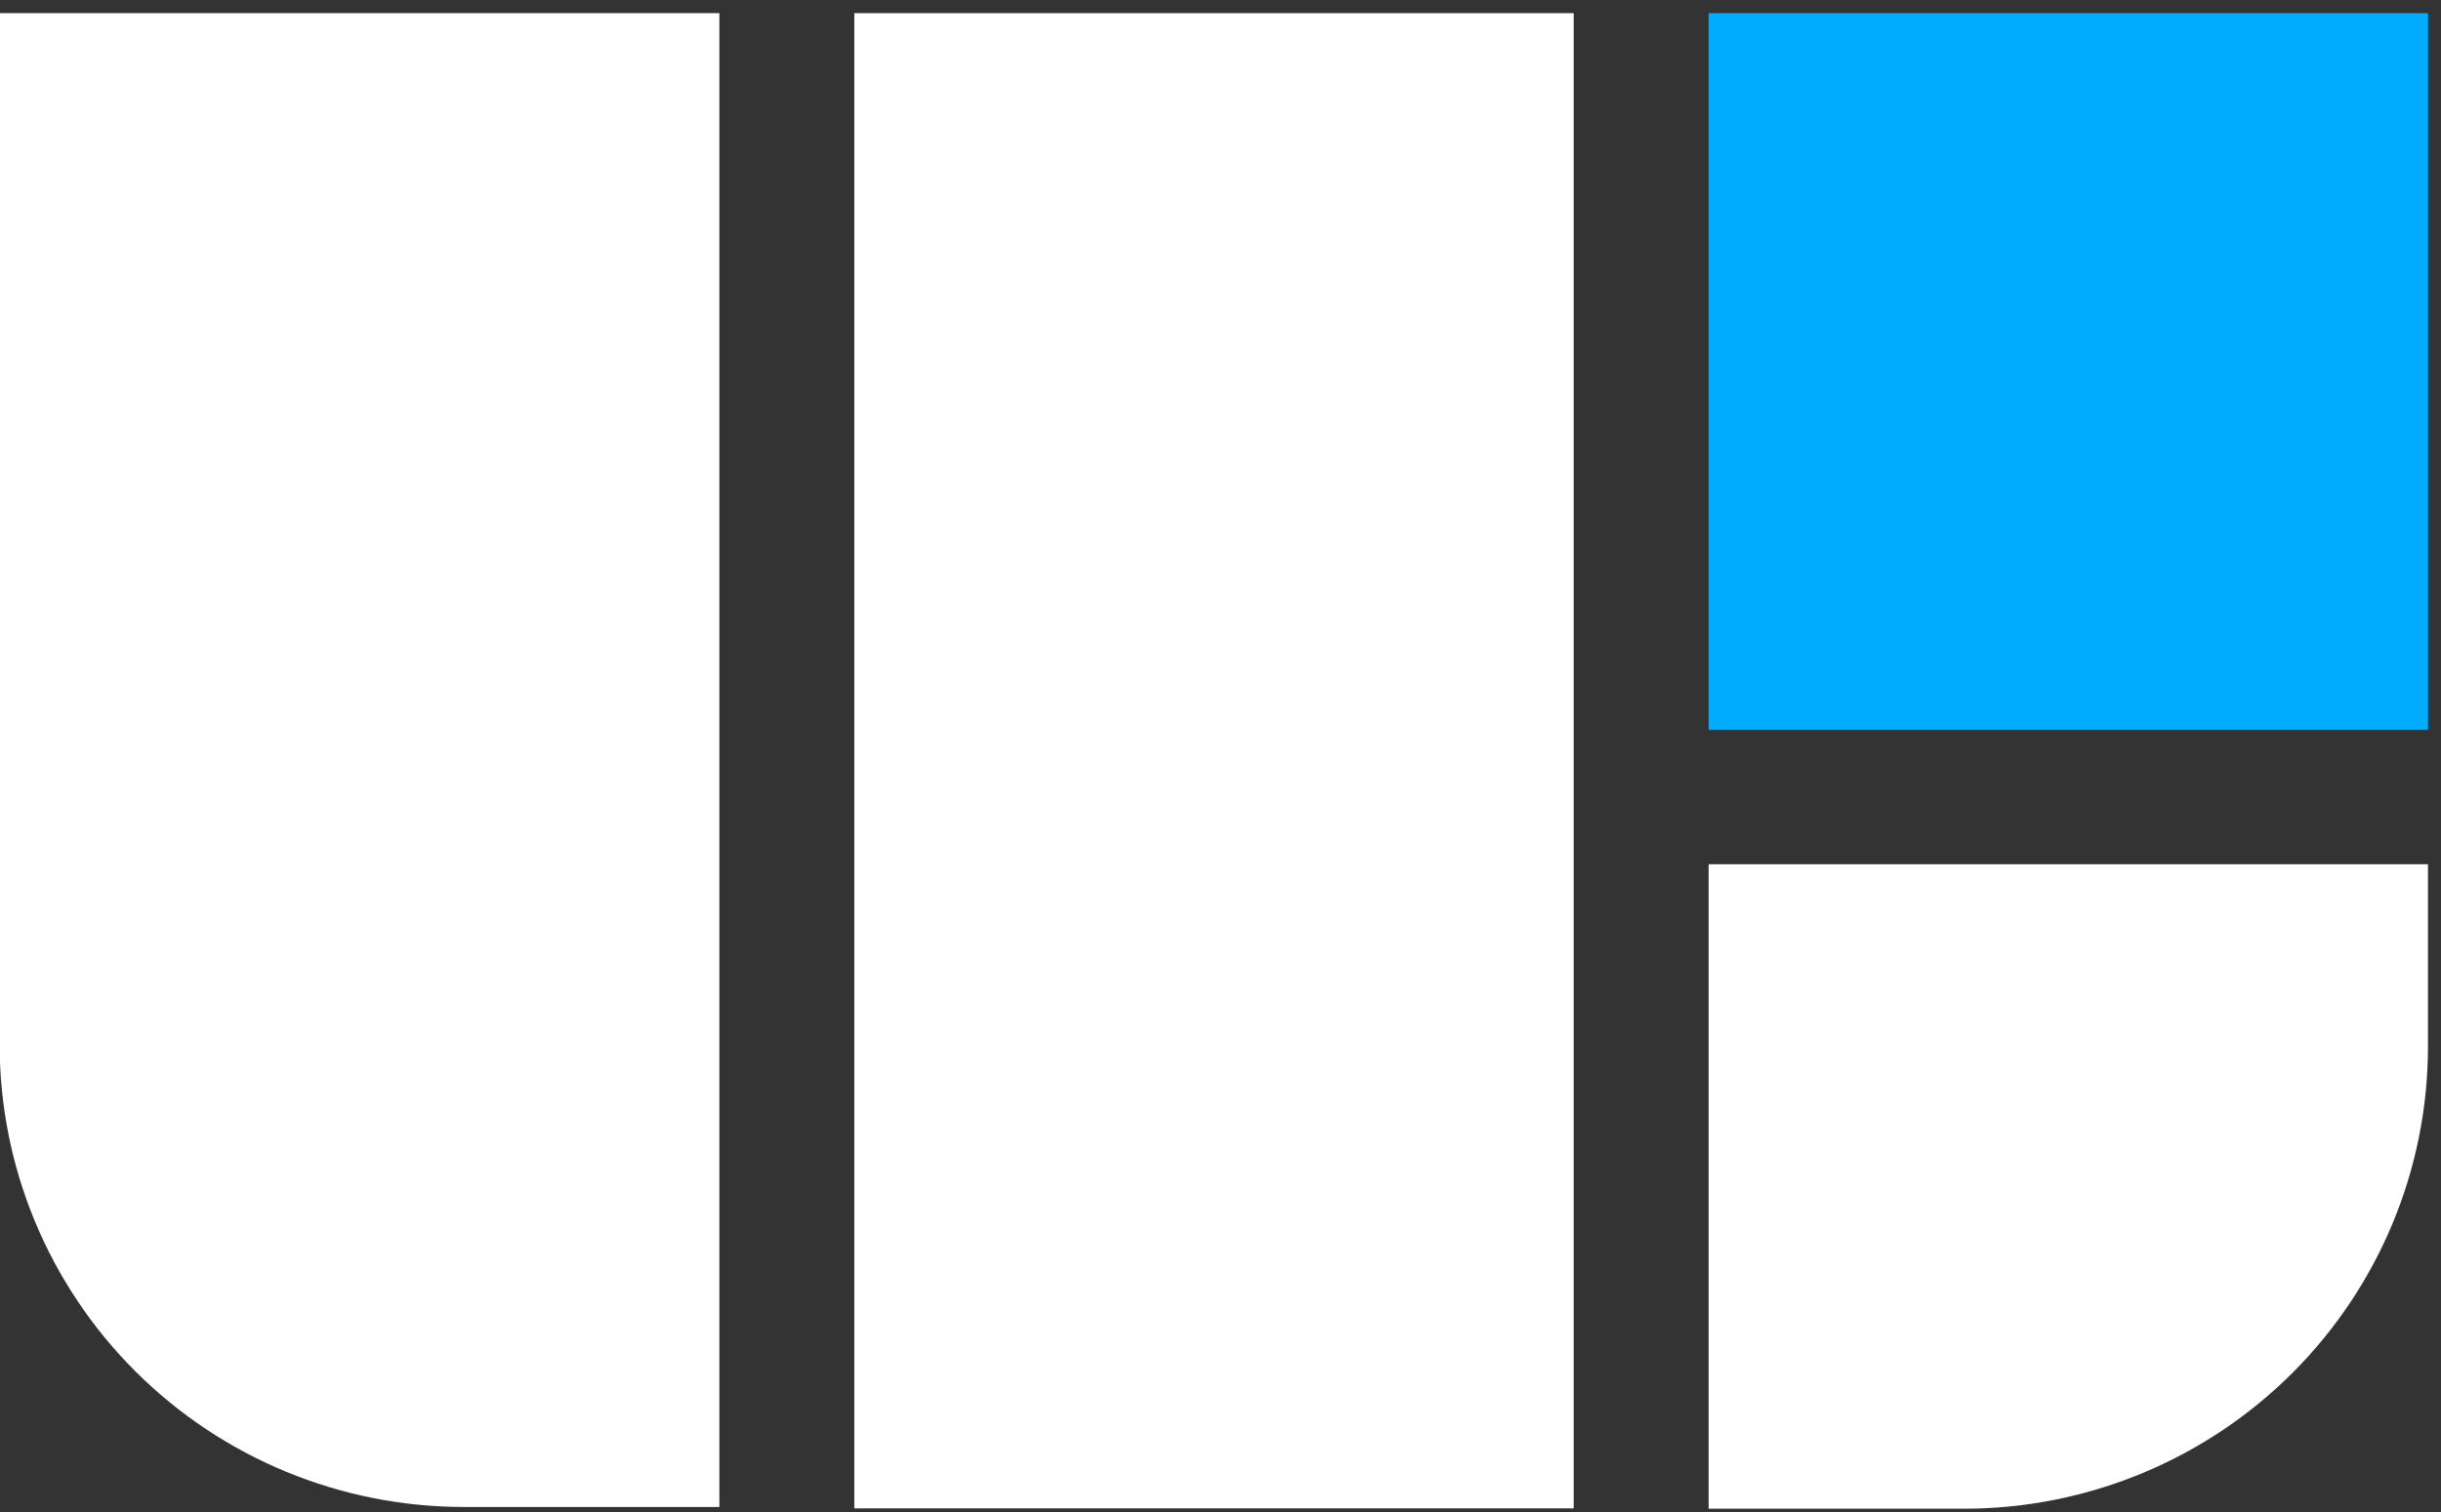
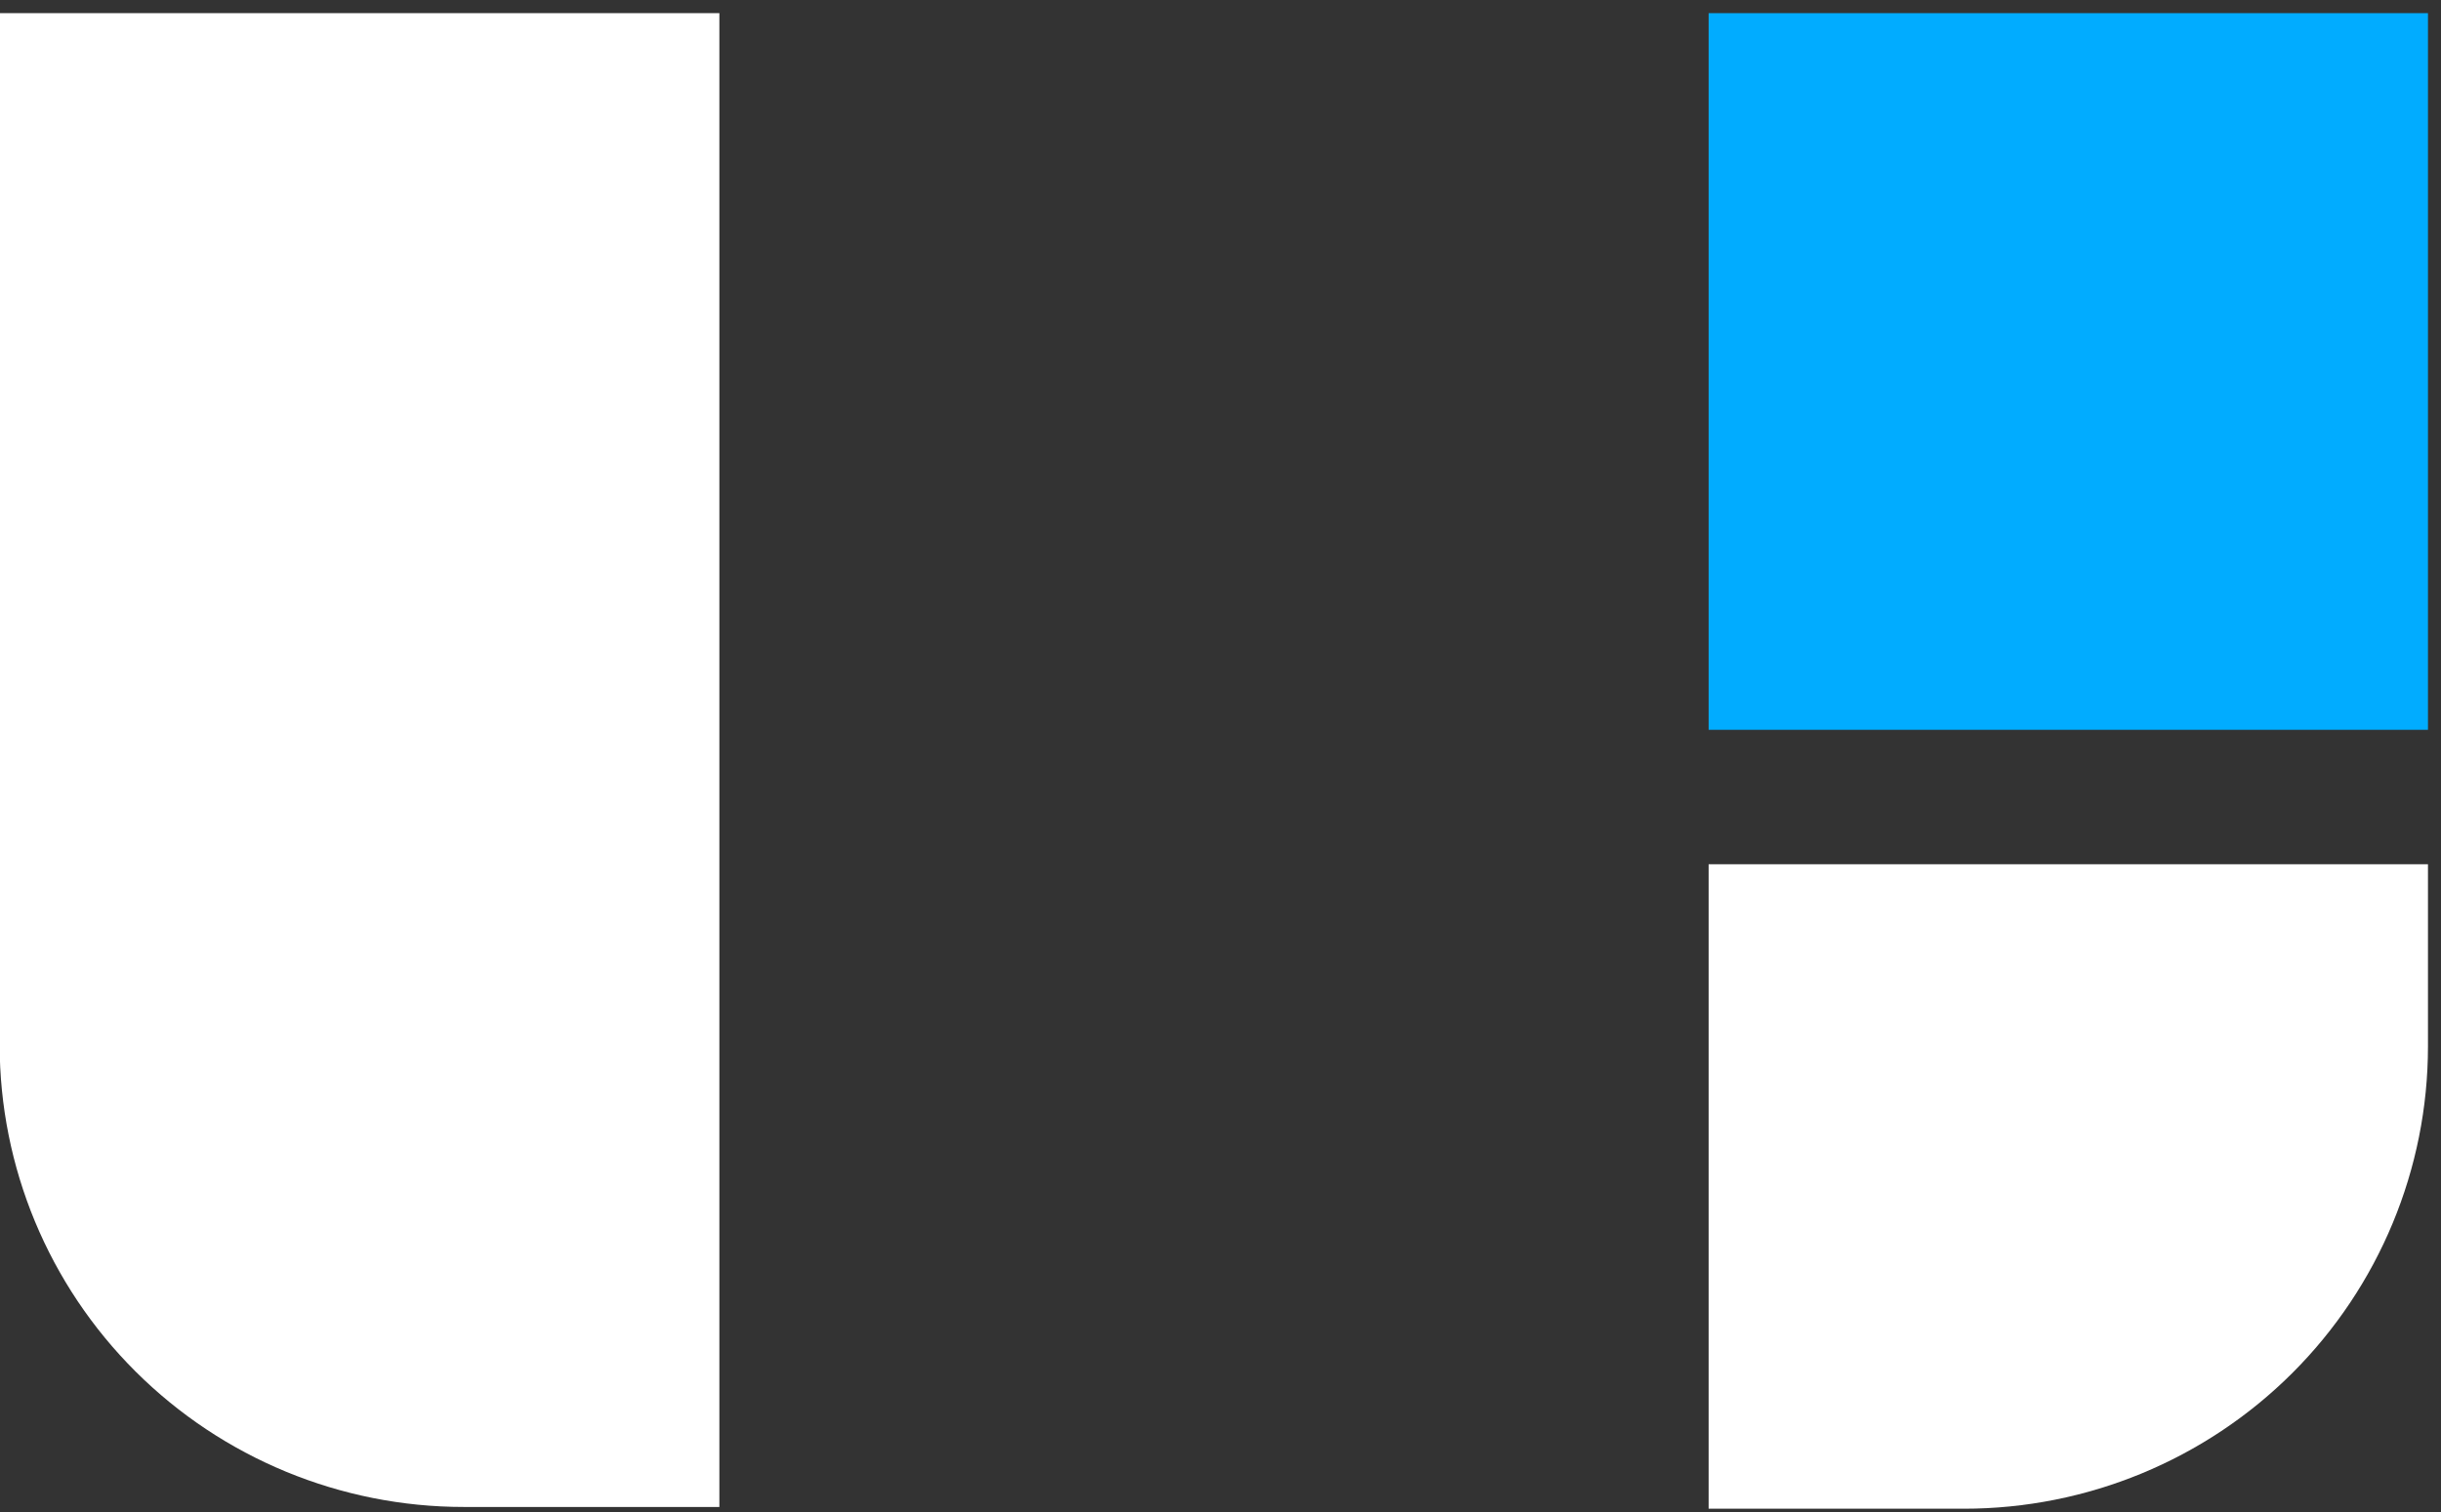
<svg xmlns="http://www.w3.org/2000/svg" width="71" height="44" viewBox="0 0 71 44" fill="none">
  <rect x="0" y="0" width="71" height="44" fill="#333333" stroke="none" />
  <path d="M20.924 0.383V43.845H13.489C9.909 43.845 6.475 42.427 3.944 39.905C1.412 37.382 -0.01 33.96 -0.01 30.392V0.383H20.924Z" fill="white" />
-   <path d="M45.773 0.383H24.849V43.886H45.773V0.383Z" fill="white" />
  <path d="M70.621 25.145V30.444C70.621 34.011 69.199 37.433 66.668 39.956C64.136 42.479 60.703 43.896 57.122 43.896H49.698V25.145H70.621Z" fill="white" />
  <path d="M70.621 0.383H49.698V21.234H70.621V0.383Z" fill="#01ACFF" />
</svg>